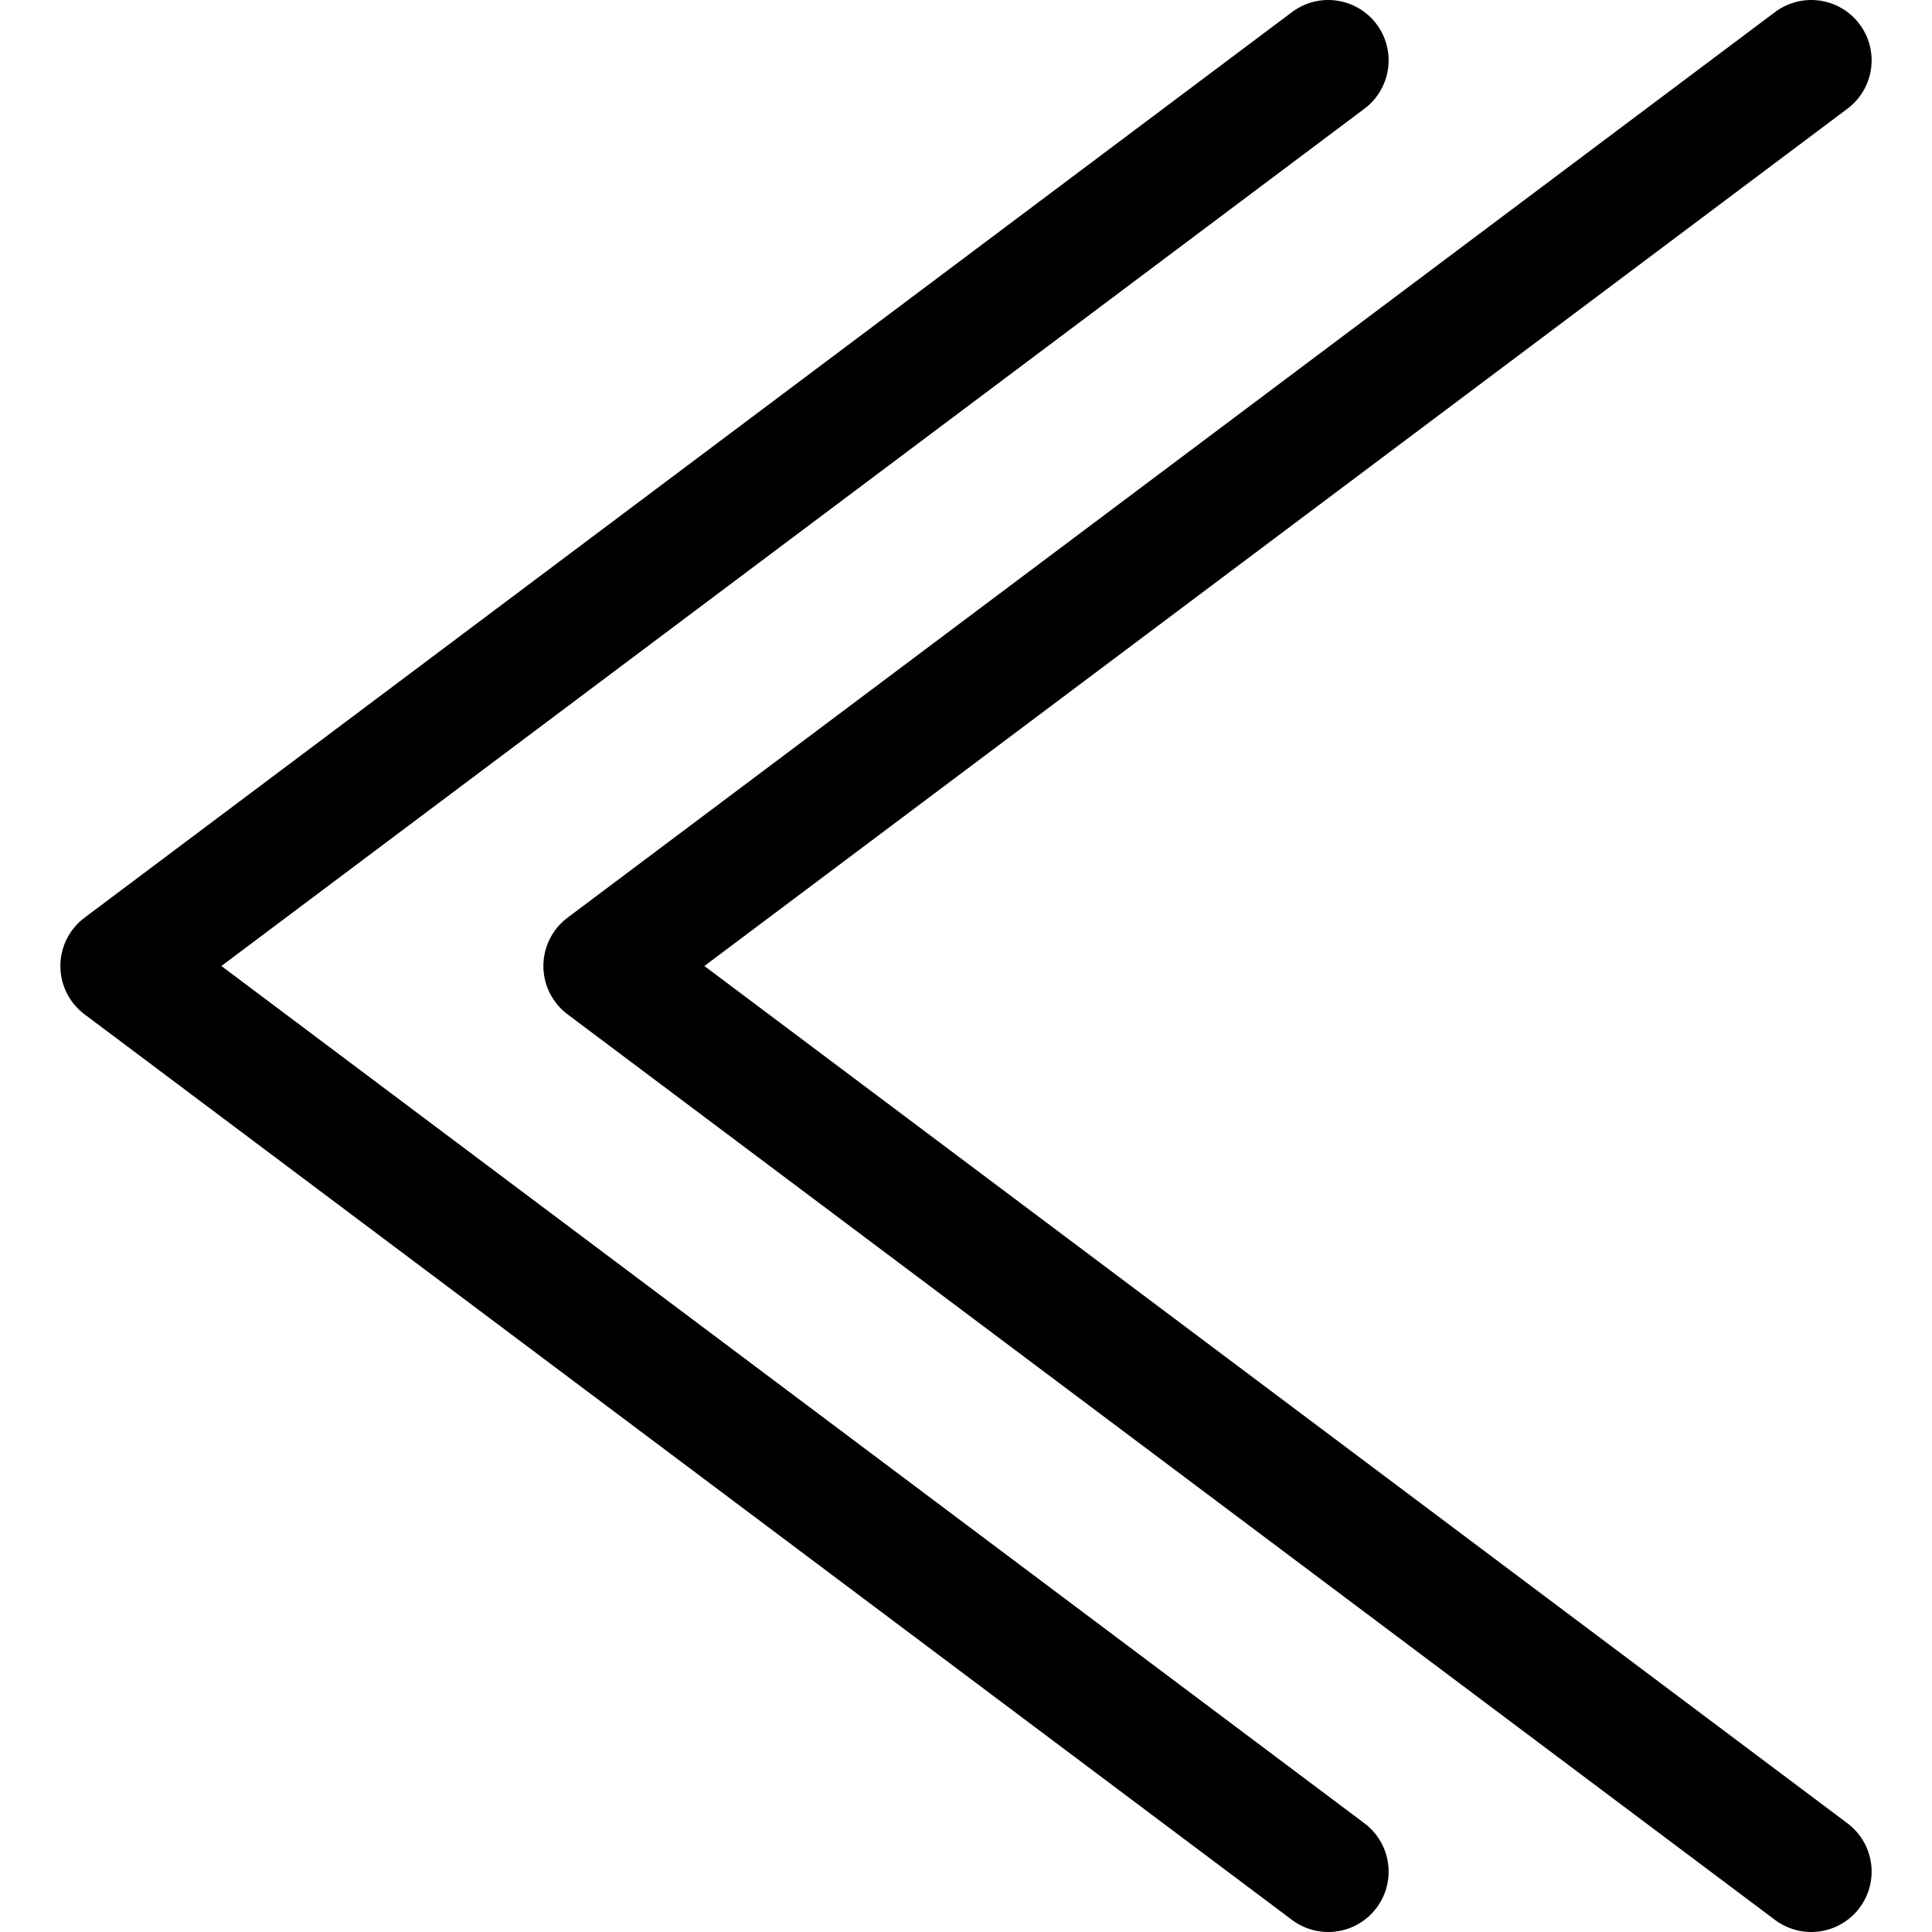
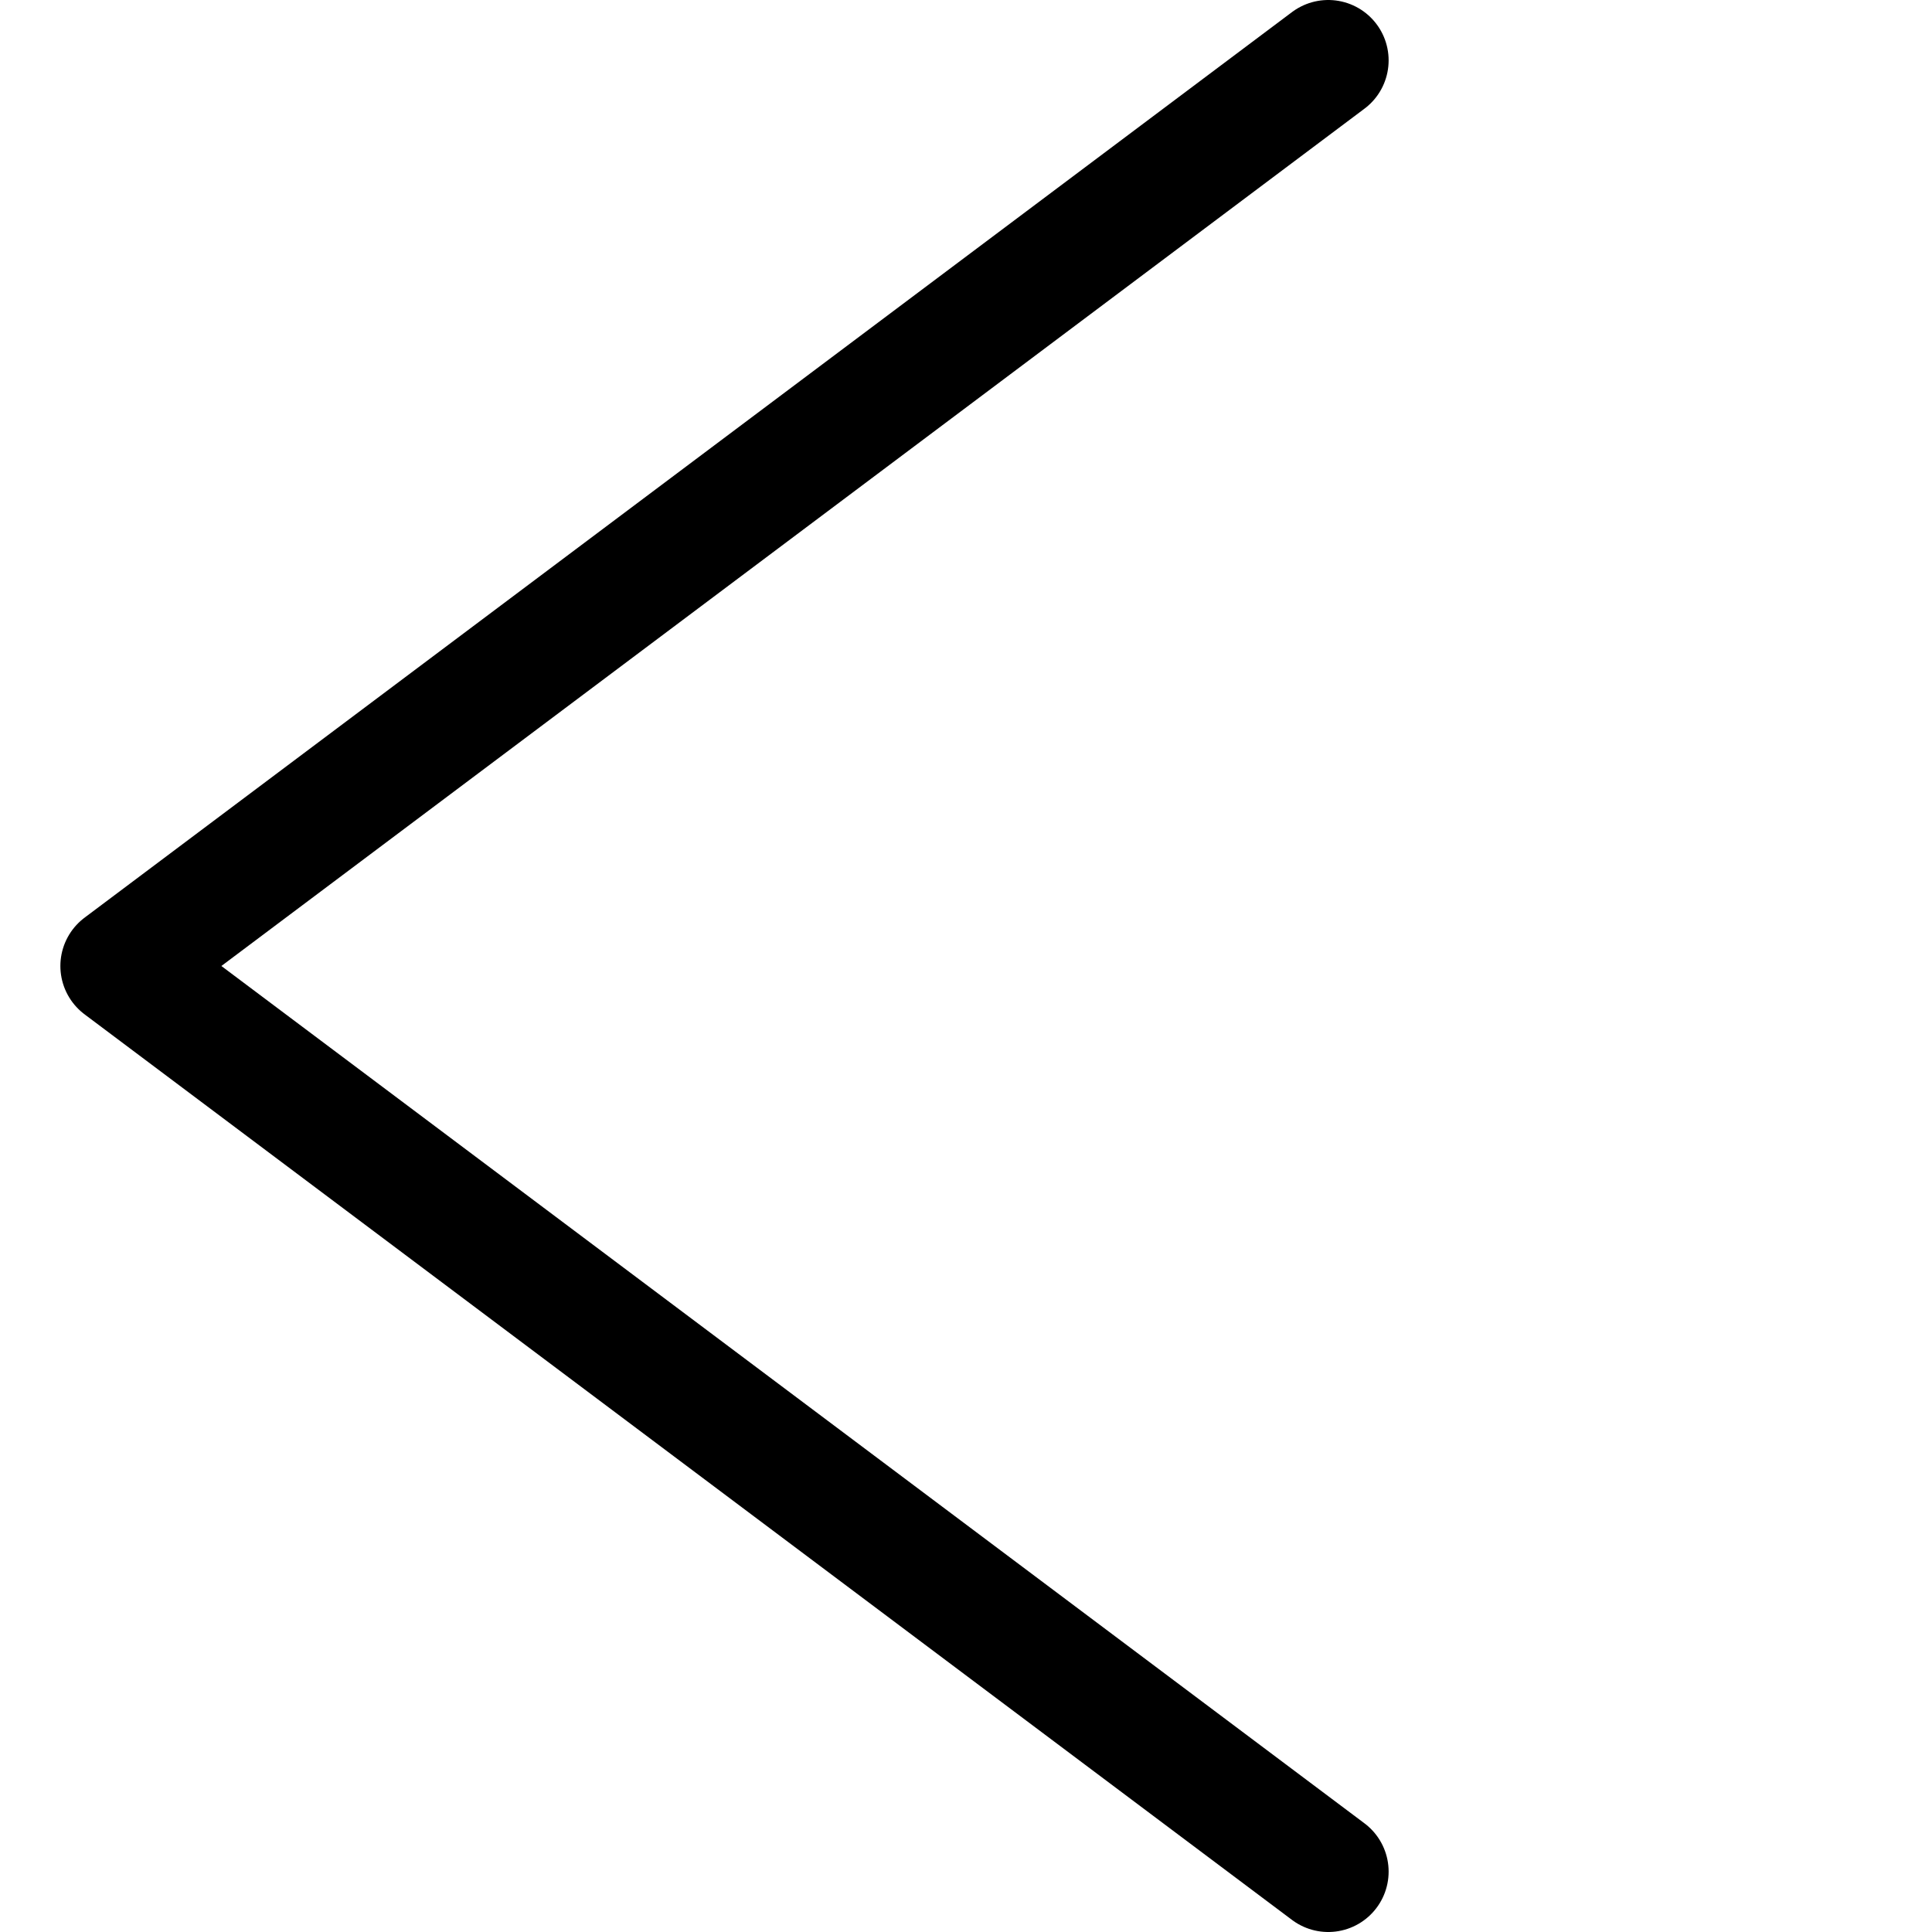
<svg xmlns="http://www.w3.org/2000/svg" width="800px" height="800px" viewBox="0 0 32 32">
  <title />
  <g data-name="12-Arrow-direction-pointer" id="_12-Arrow-direction-pointer">
    <polyline points="22 1 2 16 22 31" style="fill:none;stroke:#000000;stroke-linecap:round;stroke-linejoin:round;stroke-width:2px" />
-     <polyline points="30 1 10 16 30 31" style="fill:none;stroke:#000000;stroke-linecap:round;stroke-linejoin:round;stroke-width:2px" />
  </g>
</svg>